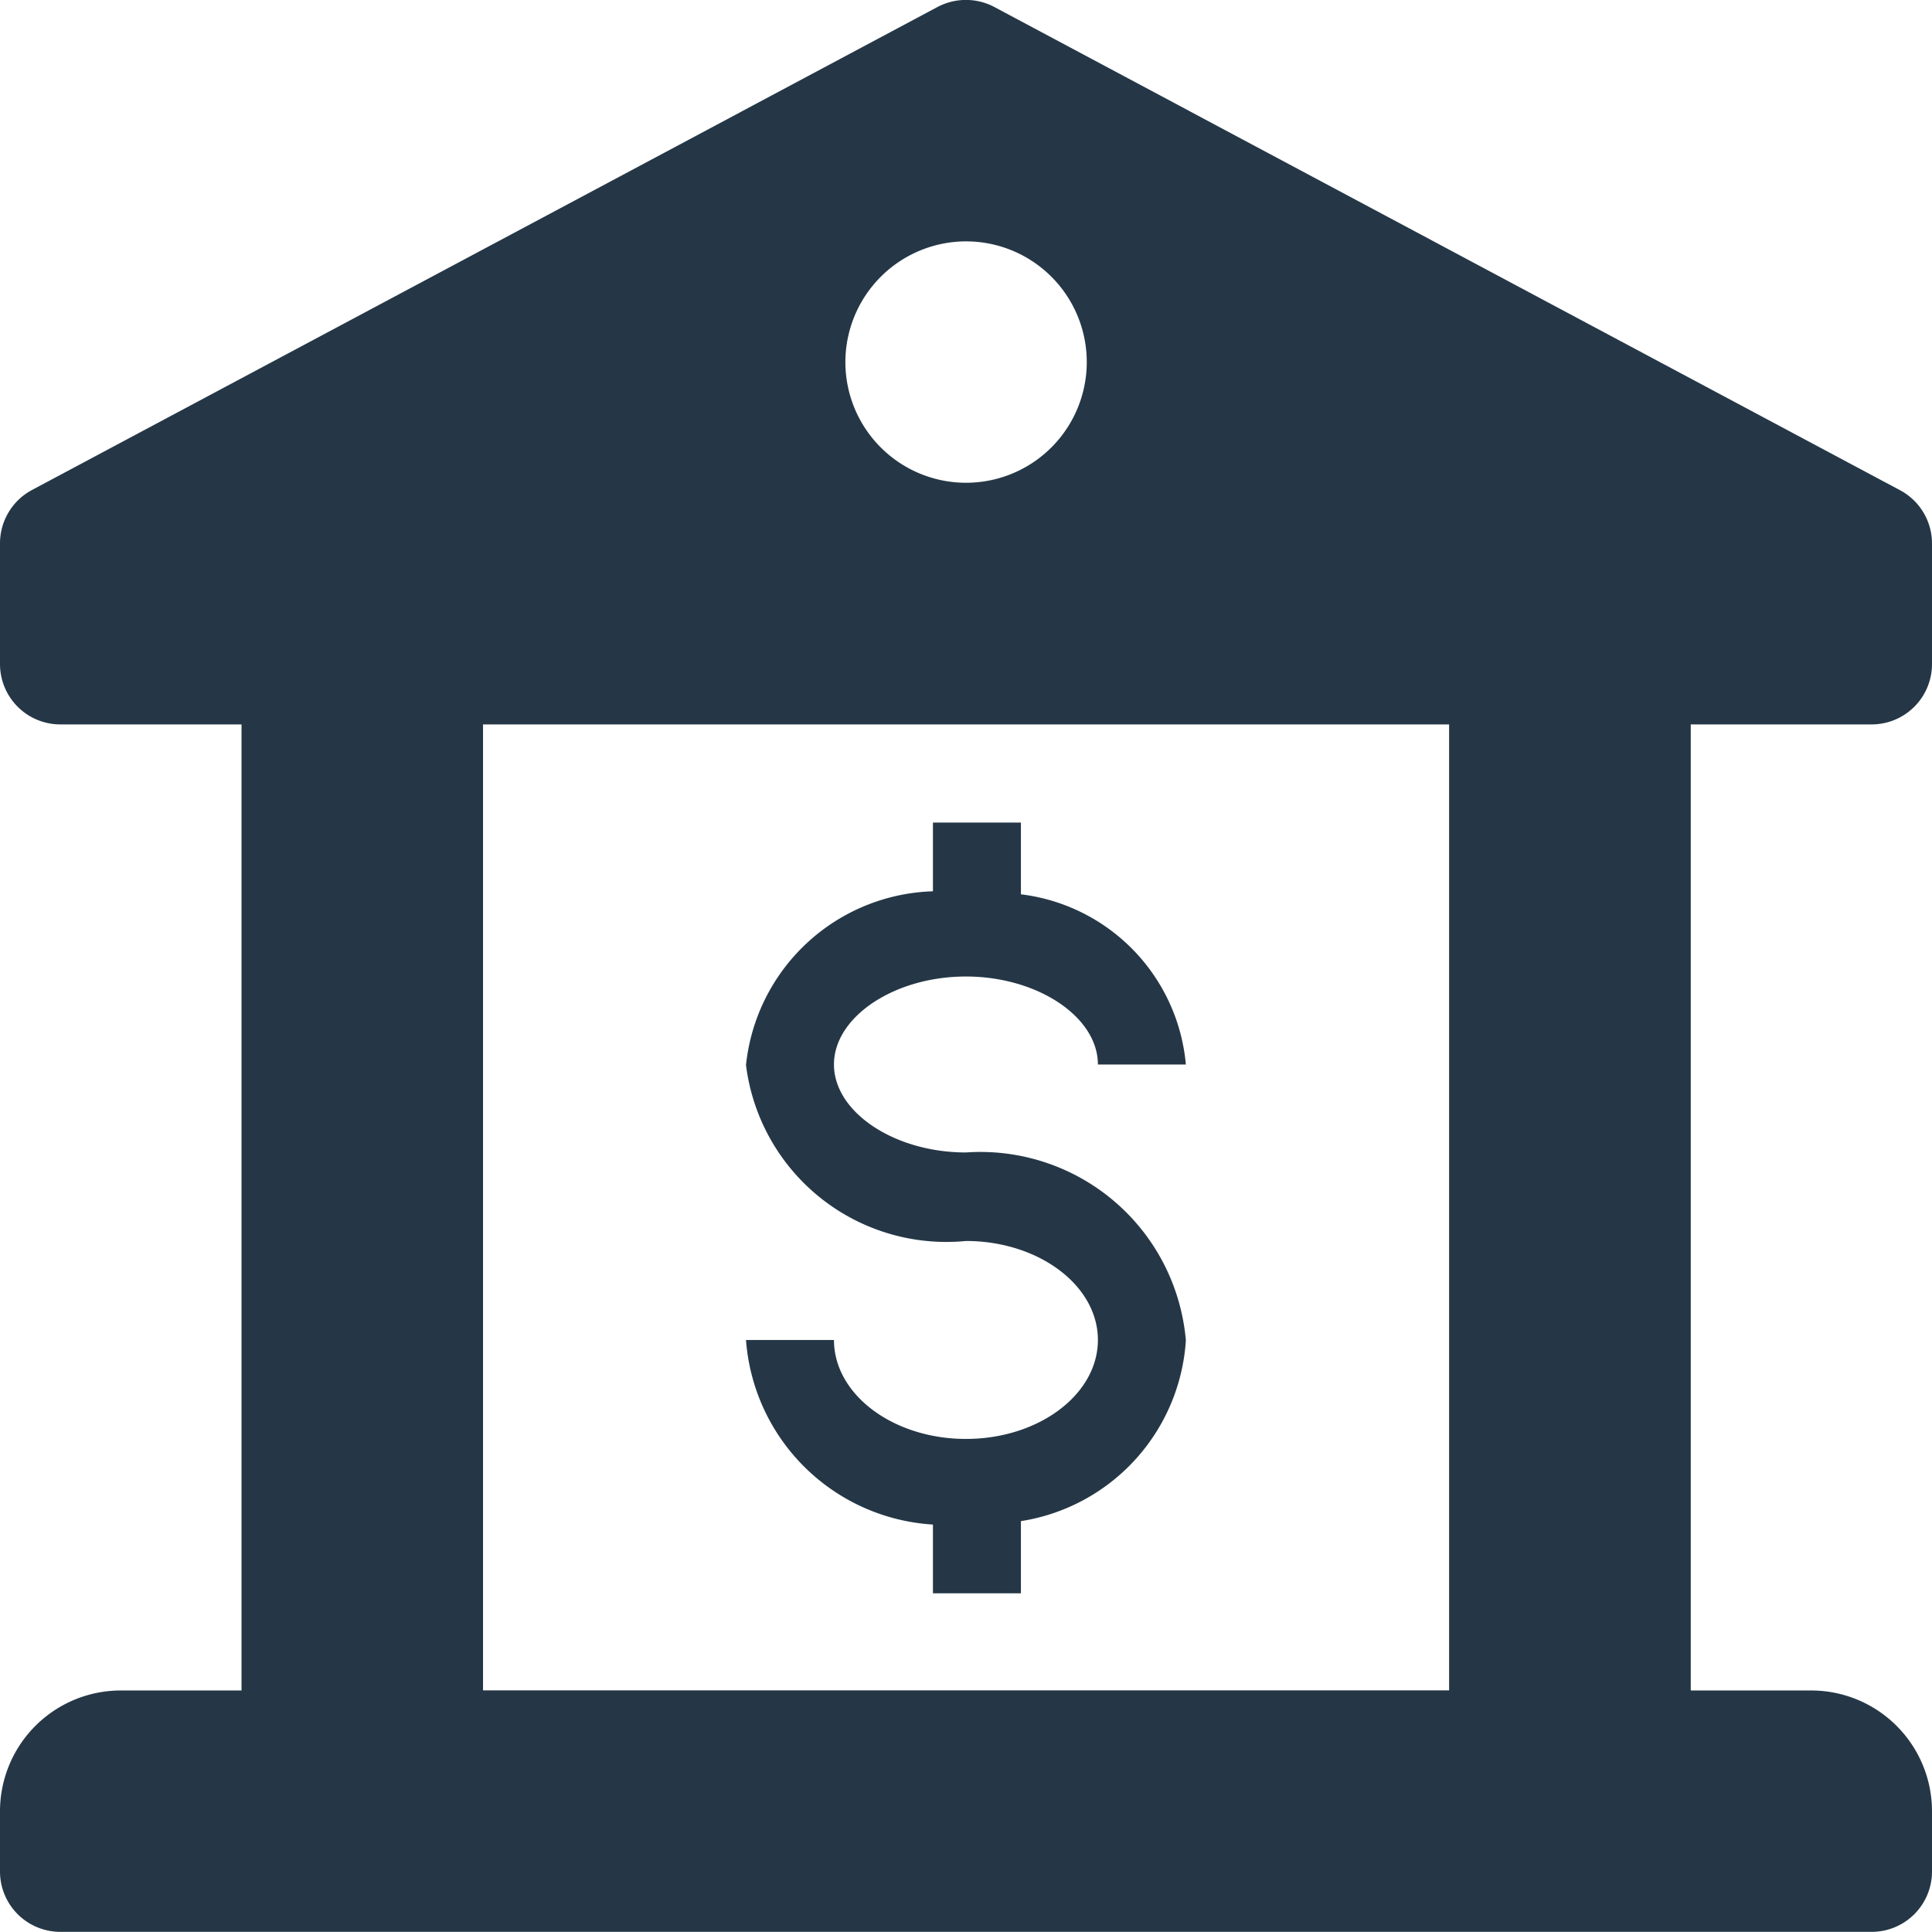
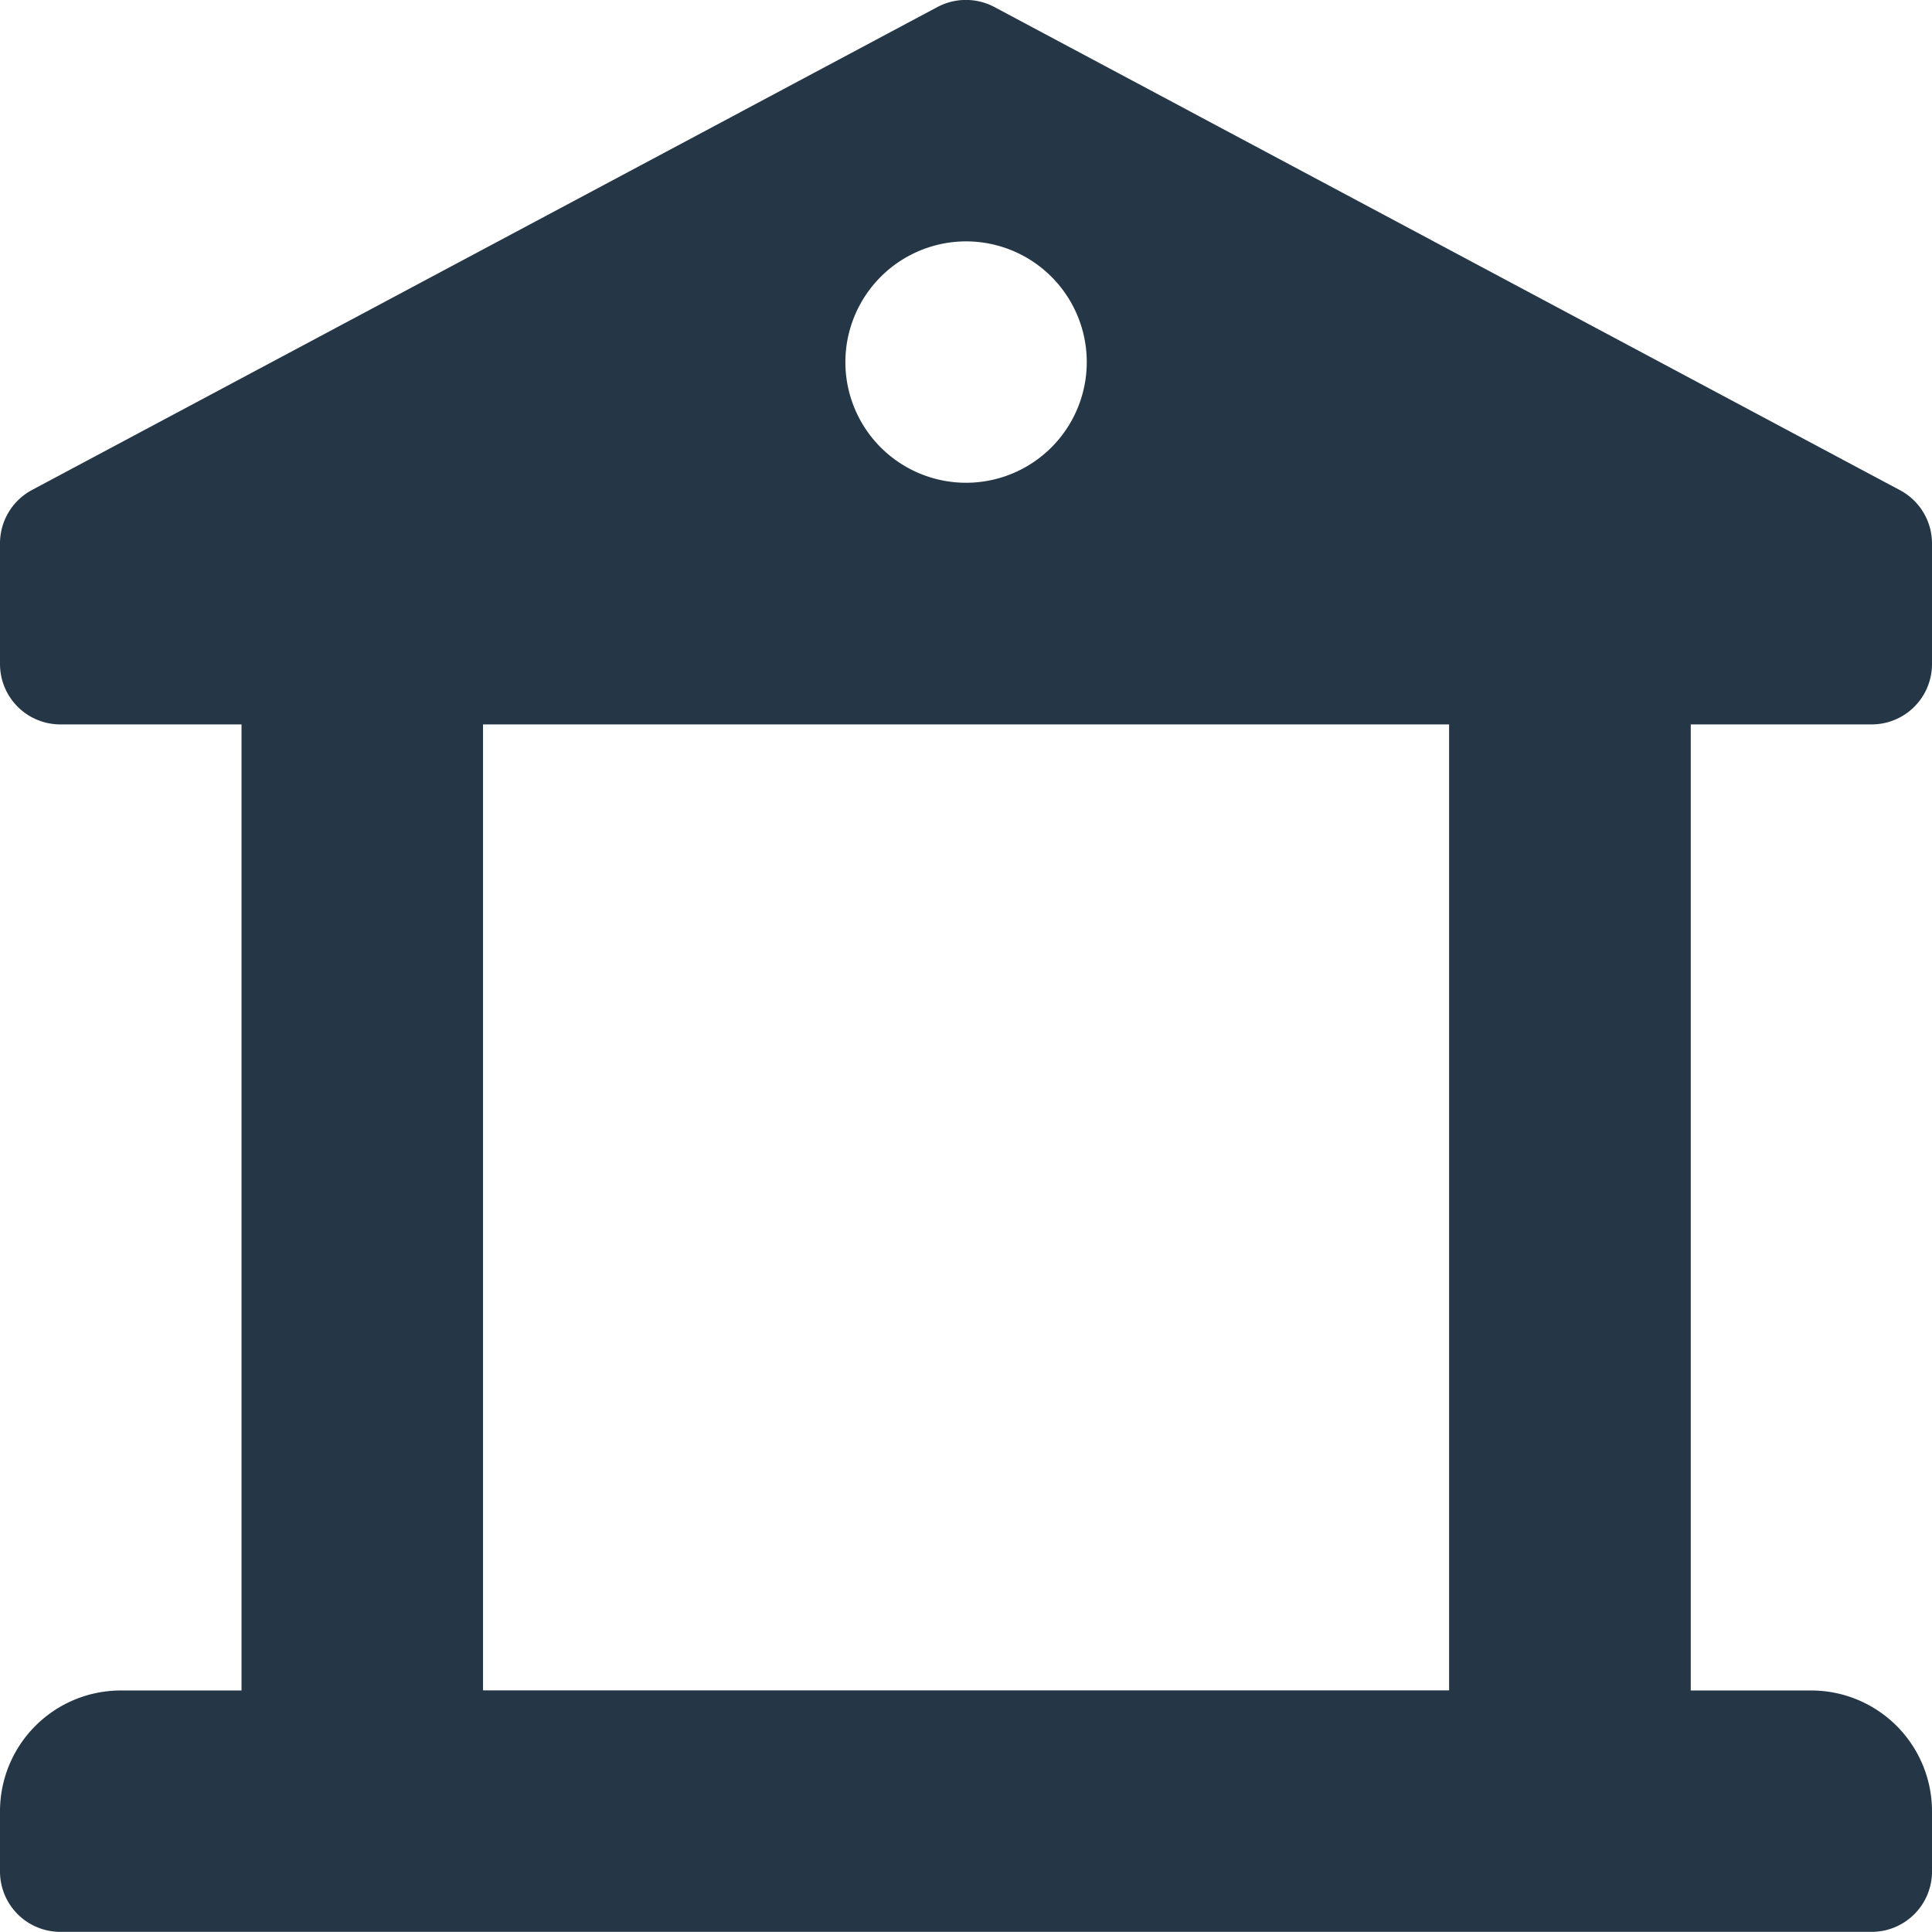
<svg xmlns="http://www.w3.org/2000/svg" id="Branch_Icon" data-name="Branch Icon" width="14.055" height="14.055" viewBox="0 0 14.055 14.055">
  <g id="Group_2726" data-name="Group 2726" transform="translate(0 -0.008)">
    <g id="Group_2725" data-name="Group 2725" transform="translate(0 0.008)">
      <g id="Group_2724" data-name="Group 2724">
        <path id="Path_3144" data-name="Path 3144" d="M13.616,5.278a.439.439,0,0,0,.439-.439V3.961a.439.439,0,0,0-.233-.387L7.234.059a.442.442,0,0,0-.414,0L.232,3.573A.44.44,0,0,0,0,3.961v.878a.439.439,0,0,0,.439.439H1.757v7.028H.878A.879.879,0,0,0,0,13.184v.439a.439.439,0,0,0,.439.439H13.616a.439.439,0,0,0,.439-.439v-.439a.879.879,0,0,0-.878-.878H12.3V5.278ZM7.028,1.764a.878.878,0,1,1-.878.878A.879.879,0,0,1,7.028,1.764Zm3.514,10.541H3.514V5.278h7.028Z" transform="translate(0 -0.008)" fill="#253746" />
      </g>
    </g>
-     <path id="Path_3145" data-name="Path 3145" d="M199.314,220.391c-.52,0-.96-.293-.96-.64s.44-.64.96-.64.96.293.96.64h.64a1.371,1.371,0,0,0-1.2-1.238v-.522h-.64v.5a1.411,1.411,0,0,0-1.36,1.264,1.469,1.469,0,0,0,1.6,1.28c.529,0,.96.323.96.72s-.431.72-.96.72-.96-.323-.96-.72h-.64a1.453,1.453,0,0,0,1.36,1.343v.5h.64v-.525a1.423,1.423,0,0,0,1.2-1.315A1.5,1.5,0,0,0,199.314,220.391Z" transform="translate(-192.287 -211.999)" fill="#253746" />
  </g>
</svg>